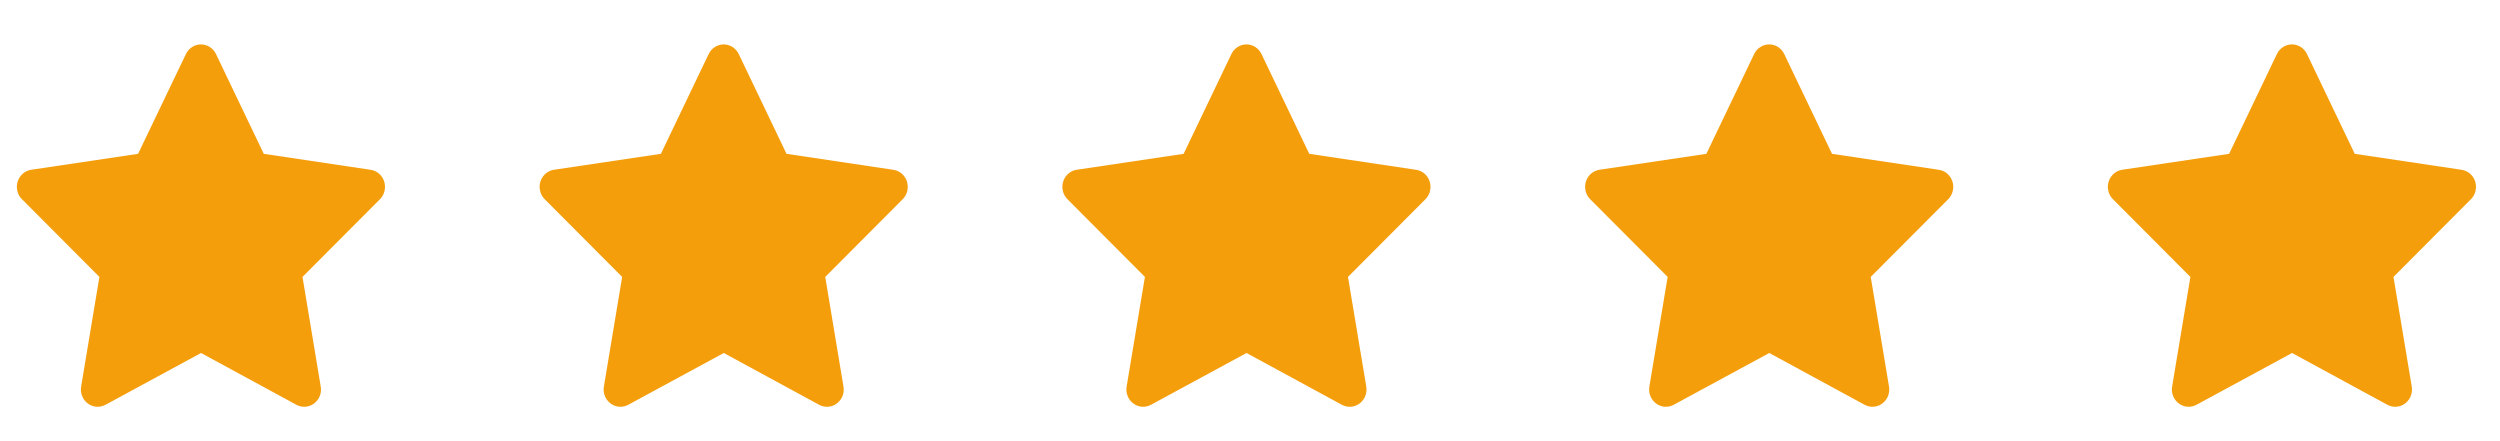
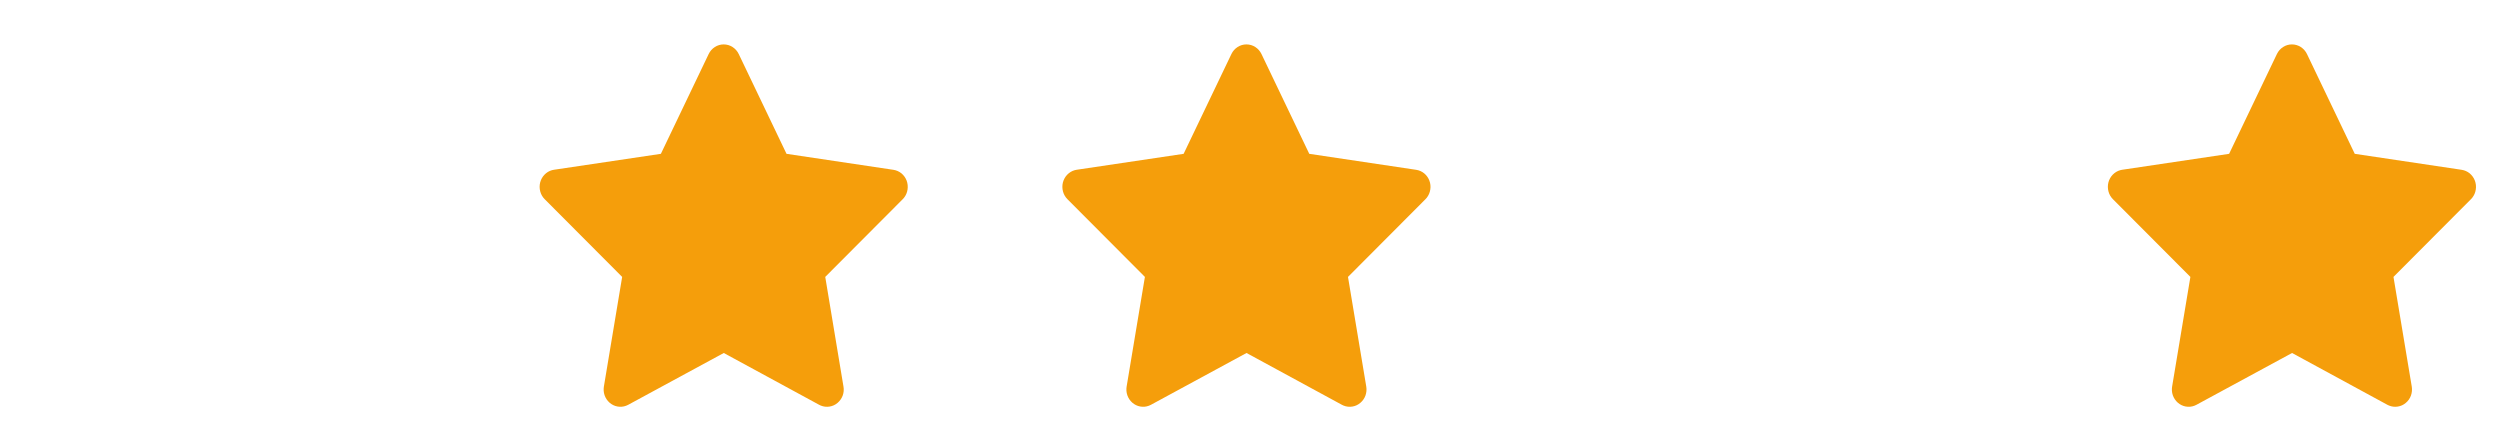
<svg xmlns="http://www.w3.org/2000/svg" width="51" height="9" viewBox="0 0 51 9" fill="none">
  <g clip-path="url(#clip0_2362_5007)">
-     <path d="M2.817 3.138L0.637 3.463L0.598 3.471C0.54 3.487 0.486 3.519 0.444 3.563C0.401 3.607 0.371 3.662 0.355 3.723C0.34 3.783 0.34 3.846 0.357 3.906C0.373 3.967 0.404 4.021 0.448 4.064L2.028 5.649L1.655 7.887L1.651 7.925C1.647 7.988 1.66 8.05 1.687 8.105C1.714 8.161 1.756 8.208 1.807 8.242C1.857 8.276 1.916 8.295 1.977 8.298C2.037 8.301 2.097 8.287 2.151 8.258L4.101 7.201L6.047 8.258L6.081 8.274C6.138 8.297 6.199 8.304 6.259 8.294C6.319 8.285 6.375 8.259 6.422 8.219C6.469 8.18 6.505 8.128 6.527 8.07C6.548 8.011 6.554 7.948 6.543 7.887L6.171 5.649L7.751 4.064L7.778 4.034C7.816 3.986 7.841 3.928 7.85 3.866C7.859 3.805 7.853 3.742 7.831 3.684C7.809 3.626 7.772 3.575 7.725 3.536C7.678 3.498 7.621 3.473 7.561 3.464L5.381 3.138L4.406 1.102C4.378 1.043 4.334 0.994 4.28 0.959C4.226 0.924 4.163 0.906 4.099 0.906C4.035 0.906 3.973 0.924 3.919 0.959C3.865 0.994 3.821 1.043 3.793 1.102L2.817 3.138Z" fill="#F59E0B" />
-   </g>
+     </g>
  <g clip-path="url(#clip1_2362_5007)">
    <path d="M13.482 3.138L11.301 3.463L11.262 3.471C11.204 3.487 11.15 3.519 11.108 3.563C11.065 3.607 11.035 3.662 11.019 3.723C11.004 3.783 11.005 3.846 11.021 3.906C11.037 3.967 11.069 4.021 11.112 4.064L12.692 5.649L12.319 7.887L12.315 7.925C12.311 7.988 12.324 8.05 12.351 8.105C12.379 8.161 12.42 8.208 12.471 8.242C12.522 8.276 12.58 8.295 12.641 8.298C12.701 8.301 12.761 8.287 12.815 8.258L14.765 7.201L16.711 8.258L16.745 8.274C16.802 8.297 16.863 8.304 16.923 8.294C16.983 8.285 17.039 8.259 17.086 8.219C17.133 8.18 17.169 8.128 17.191 8.07C17.212 8.011 17.218 7.948 17.207 7.887L16.835 5.649L18.415 4.064L18.442 4.034C18.48 3.986 18.505 3.928 18.514 3.866C18.523 3.805 18.517 3.742 18.495 3.684C18.473 3.626 18.436 3.575 18.389 3.536C18.342 3.498 18.285 3.473 18.225 3.464L16.045 3.138L15.07 1.102C15.042 1.043 14.998 0.994 14.944 0.959C14.89 0.924 14.827 0.906 14.763 0.906C14.7 0.906 14.637 0.924 14.583 0.959C14.529 0.994 14.485 1.043 14.457 1.102L13.482 3.138Z" fill="#F59E0B" />
  </g>
  <g clip-path="url(#clip2_2362_5007)">
    <path d="M24.146 3.138L21.965 3.463L21.926 3.471C21.868 3.487 21.815 3.519 21.772 3.563C21.729 3.607 21.699 3.662 21.683 3.723C21.668 3.783 21.669 3.846 21.685 3.906C21.701 3.967 21.733 4.021 21.776 4.064L23.356 5.649L22.983 7.887L22.979 7.925C22.975 7.988 22.988 8.05 23.015 8.105C23.043 8.161 23.084 8.208 23.135 8.242C23.186 8.276 23.244 8.295 23.305 8.298C23.365 8.301 23.425 8.287 23.479 8.258L25.429 7.201L27.375 8.258L27.409 8.274C27.466 8.297 27.527 8.304 27.587 8.294C27.647 8.285 27.703 8.259 27.75 8.219C27.797 8.18 27.834 8.128 27.855 8.07C27.876 8.011 27.882 7.948 27.872 7.887L27.499 5.649L29.079 4.064L29.106 4.034C29.144 3.986 29.169 3.928 29.178 3.866C29.188 3.805 29.181 3.742 29.159 3.684C29.137 3.626 29.1 3.575 29.053 3.536C29.006 3.498 28.949 3.473 28.889 3.464L26.709 3.138L25.734 1.102C25.706 1.043 25.662 0.994 25.608 0.959C25.554 0.924 25.491 0.906 25.427 0.906C25.364 0.906 25.301 0.924 25.247 0.959C25.193 0.994 25.149 1.043 25.121 1.102L24.146 3.138Z" fill="#F59E0B" />
  </g>
  <g clip-path="url(#clip3_2362_5007)">
-     <path d="M34.81 3.138L32.629 3.463L32.59 3.471C32.532 3.487 32.479 3.519 32.436 3.563C32.393 3.607 32.363 3.662 32.347 3.723C32.332 3.783 32.333 3.846 32.349 3.906C32.365 3.967 32.397 4.021 32.44 4.064L34.02 5.649L33.647 7.887L33.643 7.925C33.639 7.988 33.652 8.05 33.679 8.105C33.707 8.161 33.748 8.208 33.799 8.242C33.85 8.276 33.908 8.295 33.969 8.298C34.029 8.301 34.09 8.287 34.143 8.258L36.093 7.201L38.039 8.258L38.074 8.274C38.13 8.297 38.191 8.304 38.251 8.294C38.311 8.285 38.367 8.259 38.414 8.219C38.462 8.18 38.498 8.128 38.519 8.07C38.54 8.011 38.546 7.948 38.536 7.887L38.163 5.649L39.743 4.064L39.77 4.034C39.808 3.986 39.833 3.928 39.842 3.866C39.852 3.805 39.845 3.742 39.823 3.684C39.801 3.626 39.764 3.575 39.717 3.536C39.67 3.498 39.613 3.473 39.553 3.464L37.373 3.138L36.398 1.102C36.37 1.043 36.326 0.994 36.272 0.959C36.218 0.924 36.155 0.906 36.091 0.906C36.028 0.906 35.965 0.924 35.911 0.959C35.857 0.994 35.813 1.043 35.785 1.102L34.81 3.138Z" fill="#F59E0B" />
-   </g>
+     </g>
  <g clip-path="url(#clip4_2362_5007)">
    <path d="M45.474 3.138L43.293 3.463L43.255 3.471C43.196 3.487 43.143 3.519 43.1 3.563C43.057 3.607 43.027 3.662 43.011 3.723C42.996 3.783 42.997 3.846 43.013 3.906C43.029 3.967 43.061 4.021 43.104 4.064L44.684 5.649L44.311 7.887L44.307 7.925C44.303 7.988 44.316 8.05 44.343 8.105C44.371 8.161 44.412 8.208 44.463 8.242C44.514 8.276 44.572 8.295 44.633 8.298C44.694 8.301 44.754 8.287 44.807 8.258L46.758 7.201L48.703 8.258L48.738 8.274C48.794 8.297 48.855 8.304 48.915 8.294C48.975 8.285 49.032 8.259 49.078 8.219C49.126 8.18 49.162 8.128 49.183 8.07C49.204 8.011 49.21 7.948 49.2 7.887L48.827 5.649L50.407 4.064L50.434 4.034C50.472 3.986 50.497 3.928 50.506 3.866C50.516 3.805 50.509 3.742 50.487 3.684C50.465 3.626 50.428 3.575 50.381 3.536C50.334 3.498 50.277 3.473 50.218 3.464L48.037 3.138L47.062 1.102C47.034 1.043 46.99 0.994 46.936 0.959C46.882 0.924 46.819 0.906 46.755 0.906C46.692 0.906 46.629 0.924 46.575 0.959C46.521 0.994 46.477 1.043 46.449 1.102L45.474 3.138Z" fill="#F59E0B" />
  </g>
  <defs>
    <clipPath id="clip0_2362_5007">
      <rect width="8.203" height="8.451" fill="white" transform="translate(0 0.553)" />
    </clipPath>
    <clipPath id="clip1_2362_5007">
      <rect width="8.203" height="8.451" fill="white" transform="translate(10.664 0.553)" />
    </clipPath>
    <clipPath id="clip2_2362_5007">
      <rect width="8.203" height="8.451" fill="white" transform="translate(21.328 0.553)" />
    </clipPath>
    <clipPath id="clip3_2362_5007">
-       <rect width="8.203" height="8.451" fill="white" transform="translate(31.992 0.553)" />
-     </clipPath>
+       </clipPath>
    <clipPath id="clip4_2362_5007">
      <rect width="8.203" height="8.451" fill="white" transform="translate(42.656 0.553)" />
    </clipPath>
  </defs>
</svg>